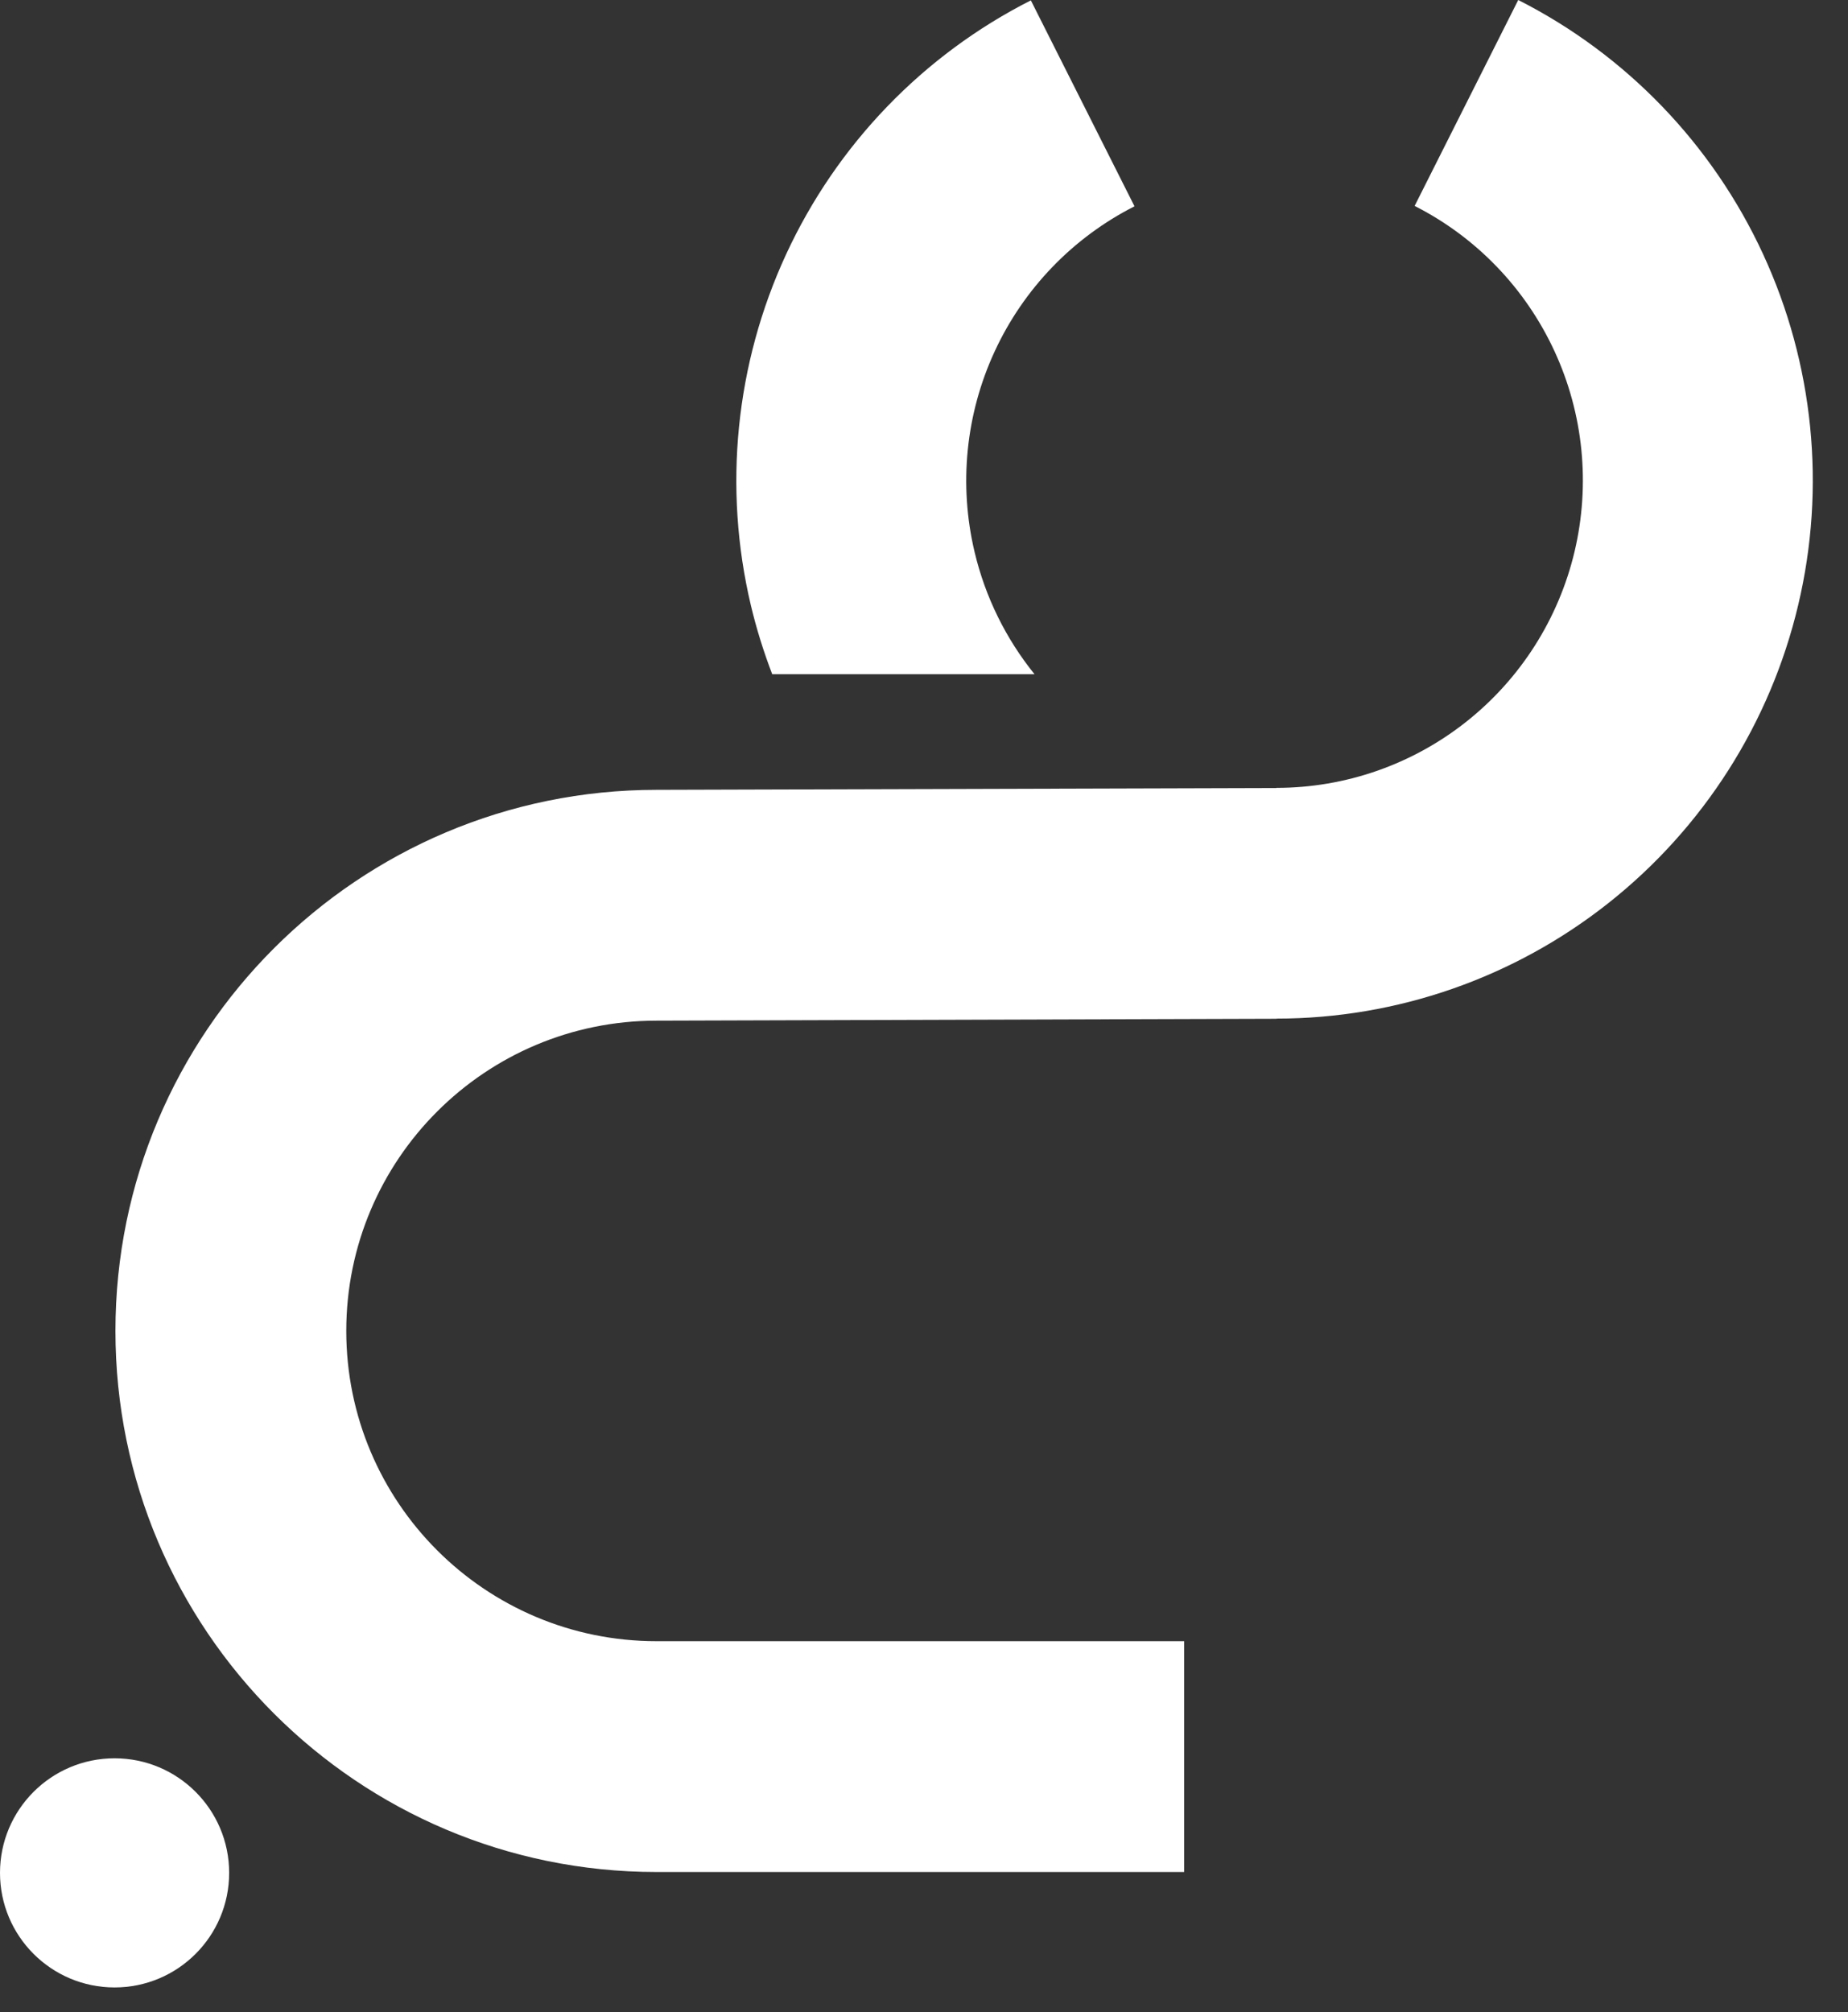
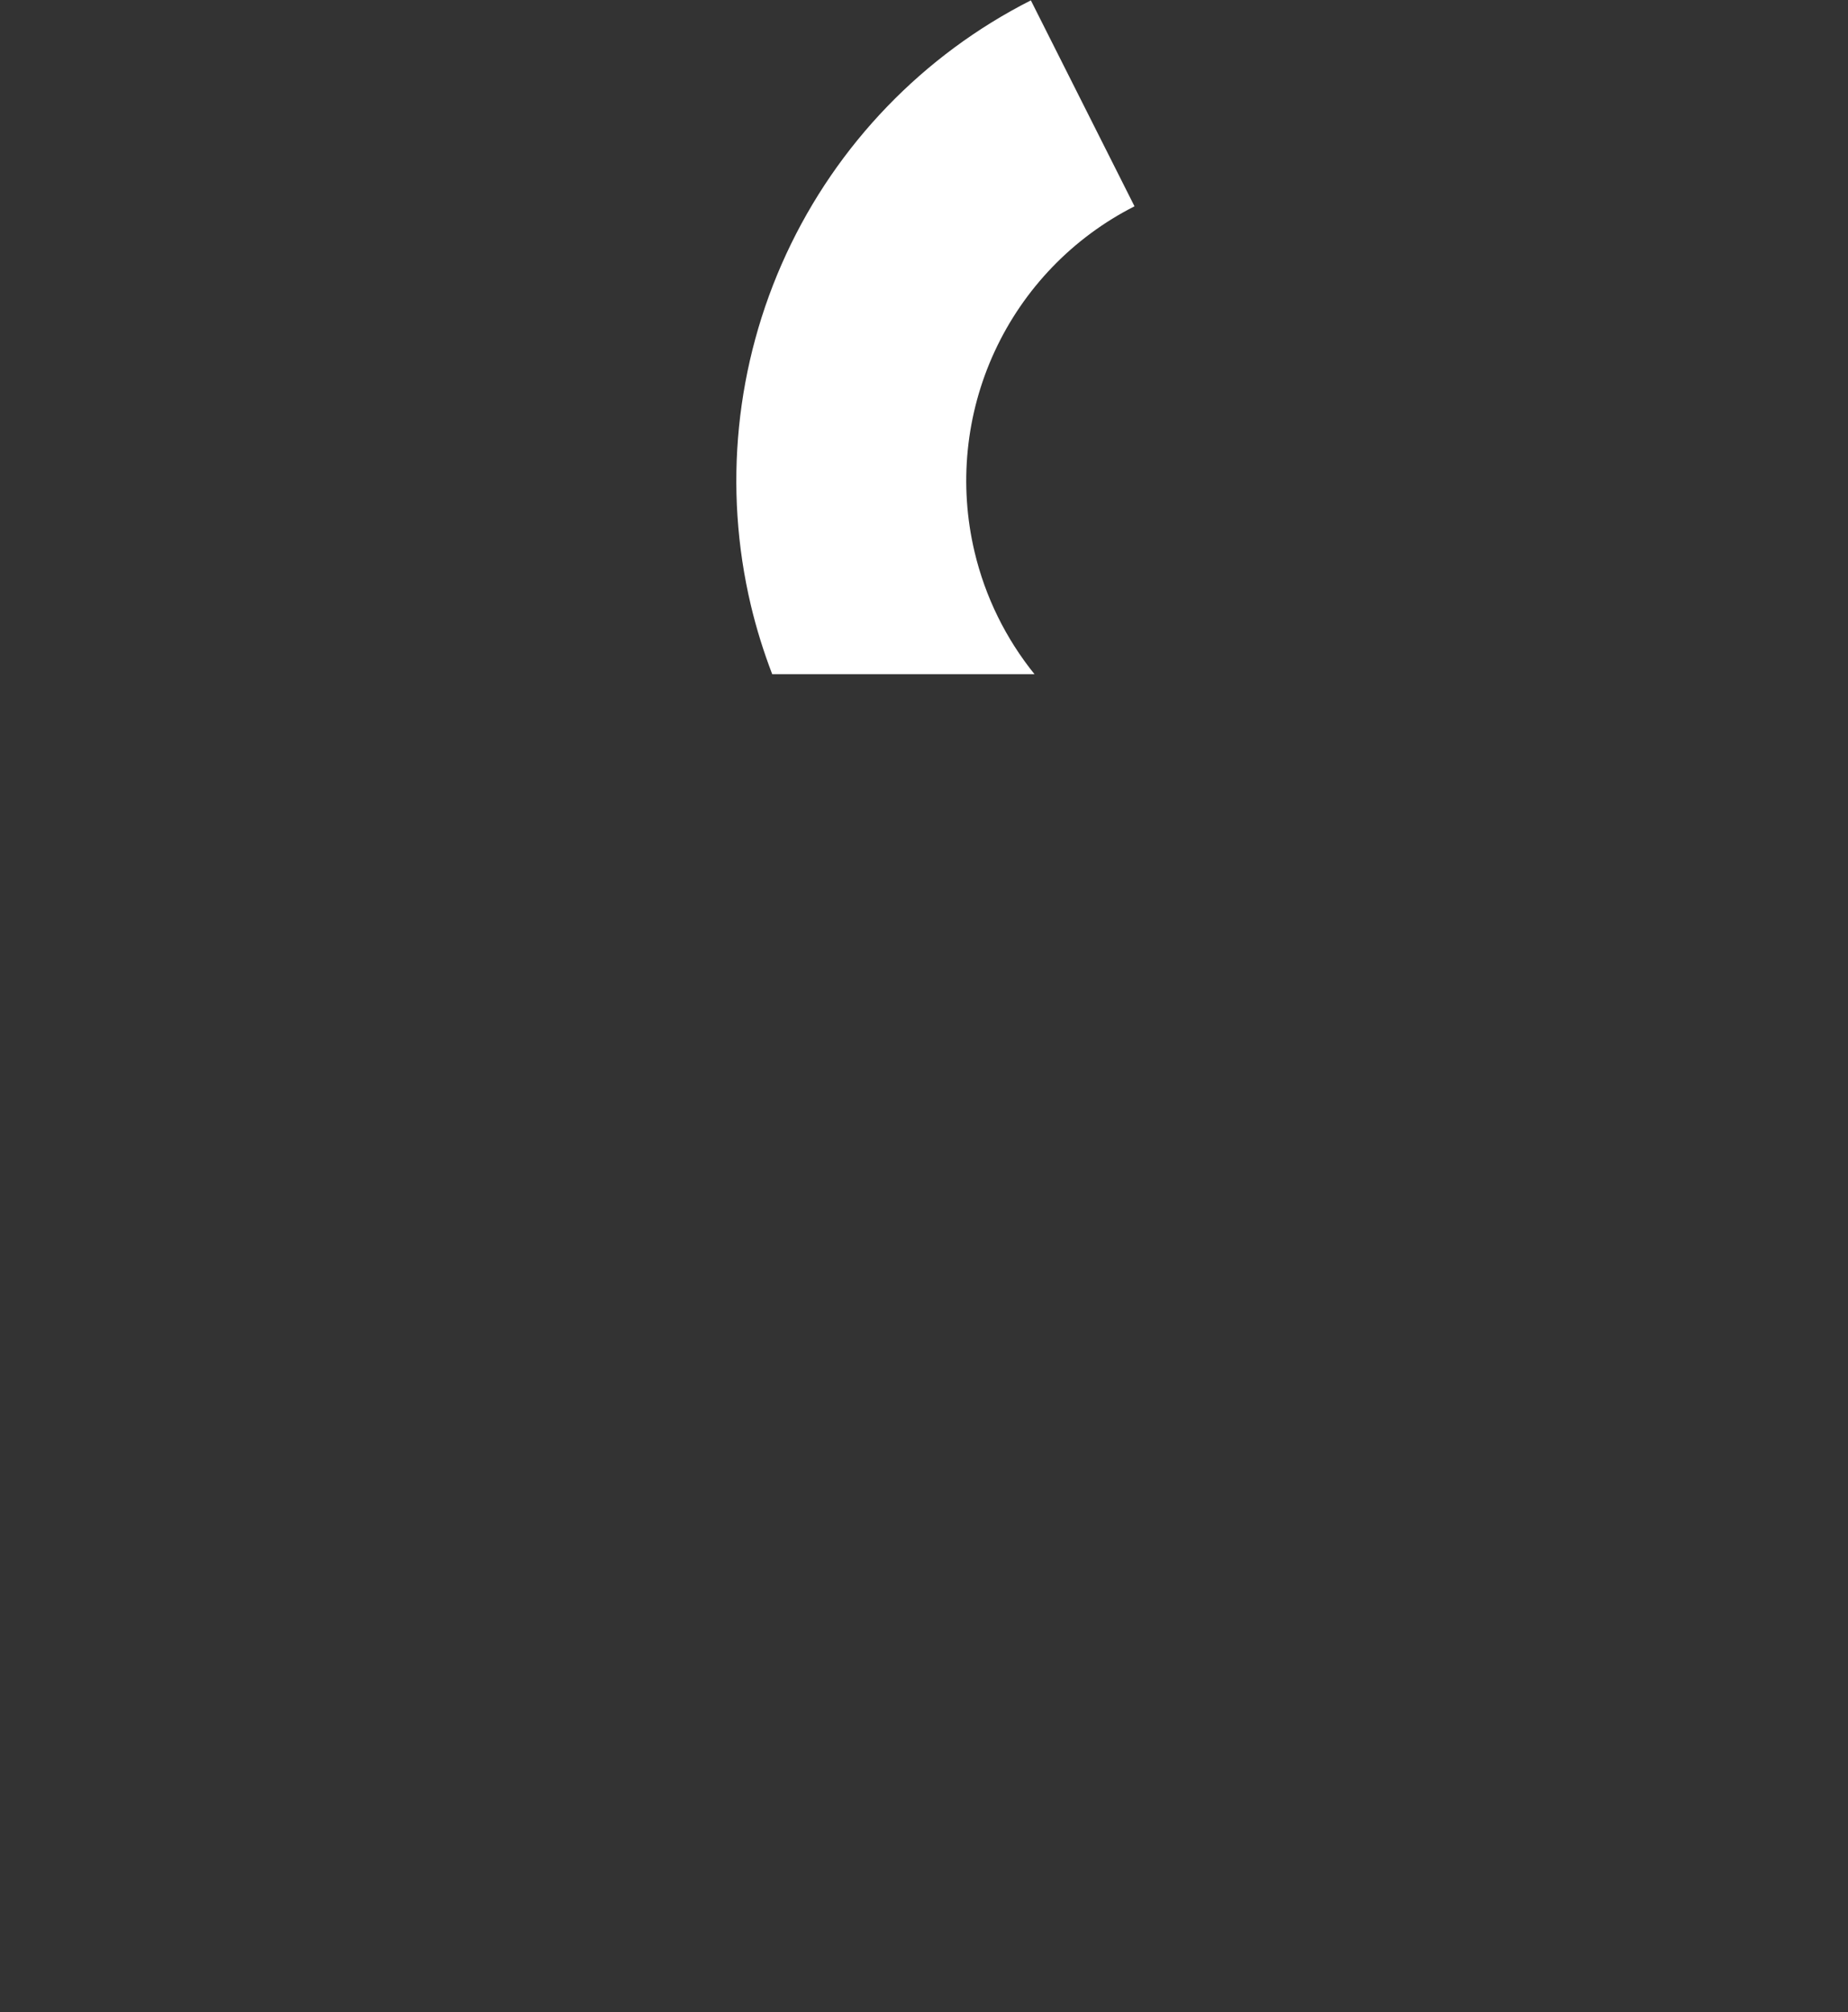
<svg xmlns="http://www.w3.org/2000/svg" fill="none" height="100%" overflow="visible" preserveAspectRatio="none" style="display: block;" viewBox="0 0 45 49" width="100%">
  <rect x="0" y="0" width="45" height="49" fill="#333333" stroke="none" />
  <g id="Group 1244830929">
-     <path d="M31.083 24.805L31.083 24.809L15.987 24.855C11.814 24.856 8.432 28.238 8.432 32.41C8.432 36.583 11.814 39.966 15.987 39.966L28.835 39.966L28.835 45.587L15.987 45.587C8.71 45.587 2.811 39.687 2.811 32.41C2.811 25.133 8.71 19.235 15.987 19.234L31.083 19.19L31.083 19.186C32.761 19.186 34.39 18.618 35.707 17.574C37.024 16.53 37.952 15.072 38.341 13.434C38.73 11.795 38.557 10.073 37.85 8.546C37.143 7.018 35.945 5.774 34.447 5.015L36.97 2.62167e-07C39.592 1.329 41.691 3.506 42.928 6.18C44.165 8.853 44.468 11.868 43.787 14.735C43.107 17.603 41.482 20.156 39.177 21.983C36.872 23.811 34.021 24.805 31.083 24.805Z" fill="white" id="Union" />
    <path d="M18.285 14.745C17.605 11.878 17.907 8.863 19.144 6.189C20.381 3.516 22.48 1.338 25.102 0.009L27.626 5.024C26.128 5.784 24.929 7.027 24.222 8.555C23.515 10.082 23.343 11.805 23.732 13.443C23.992 14.539 24.493 15.553 25.191 16.418L18.804 16.418C18.596 15.875 18.421 15.316 18.285 14.745Z" fill="white" id="Subtract" />
-     <circle cx="2.79" cy="45.608" fill="white" id="Ellipse 80" r="2.79" transform="rotate(-90 2.79 45.608)" />
  </g>
</svg>